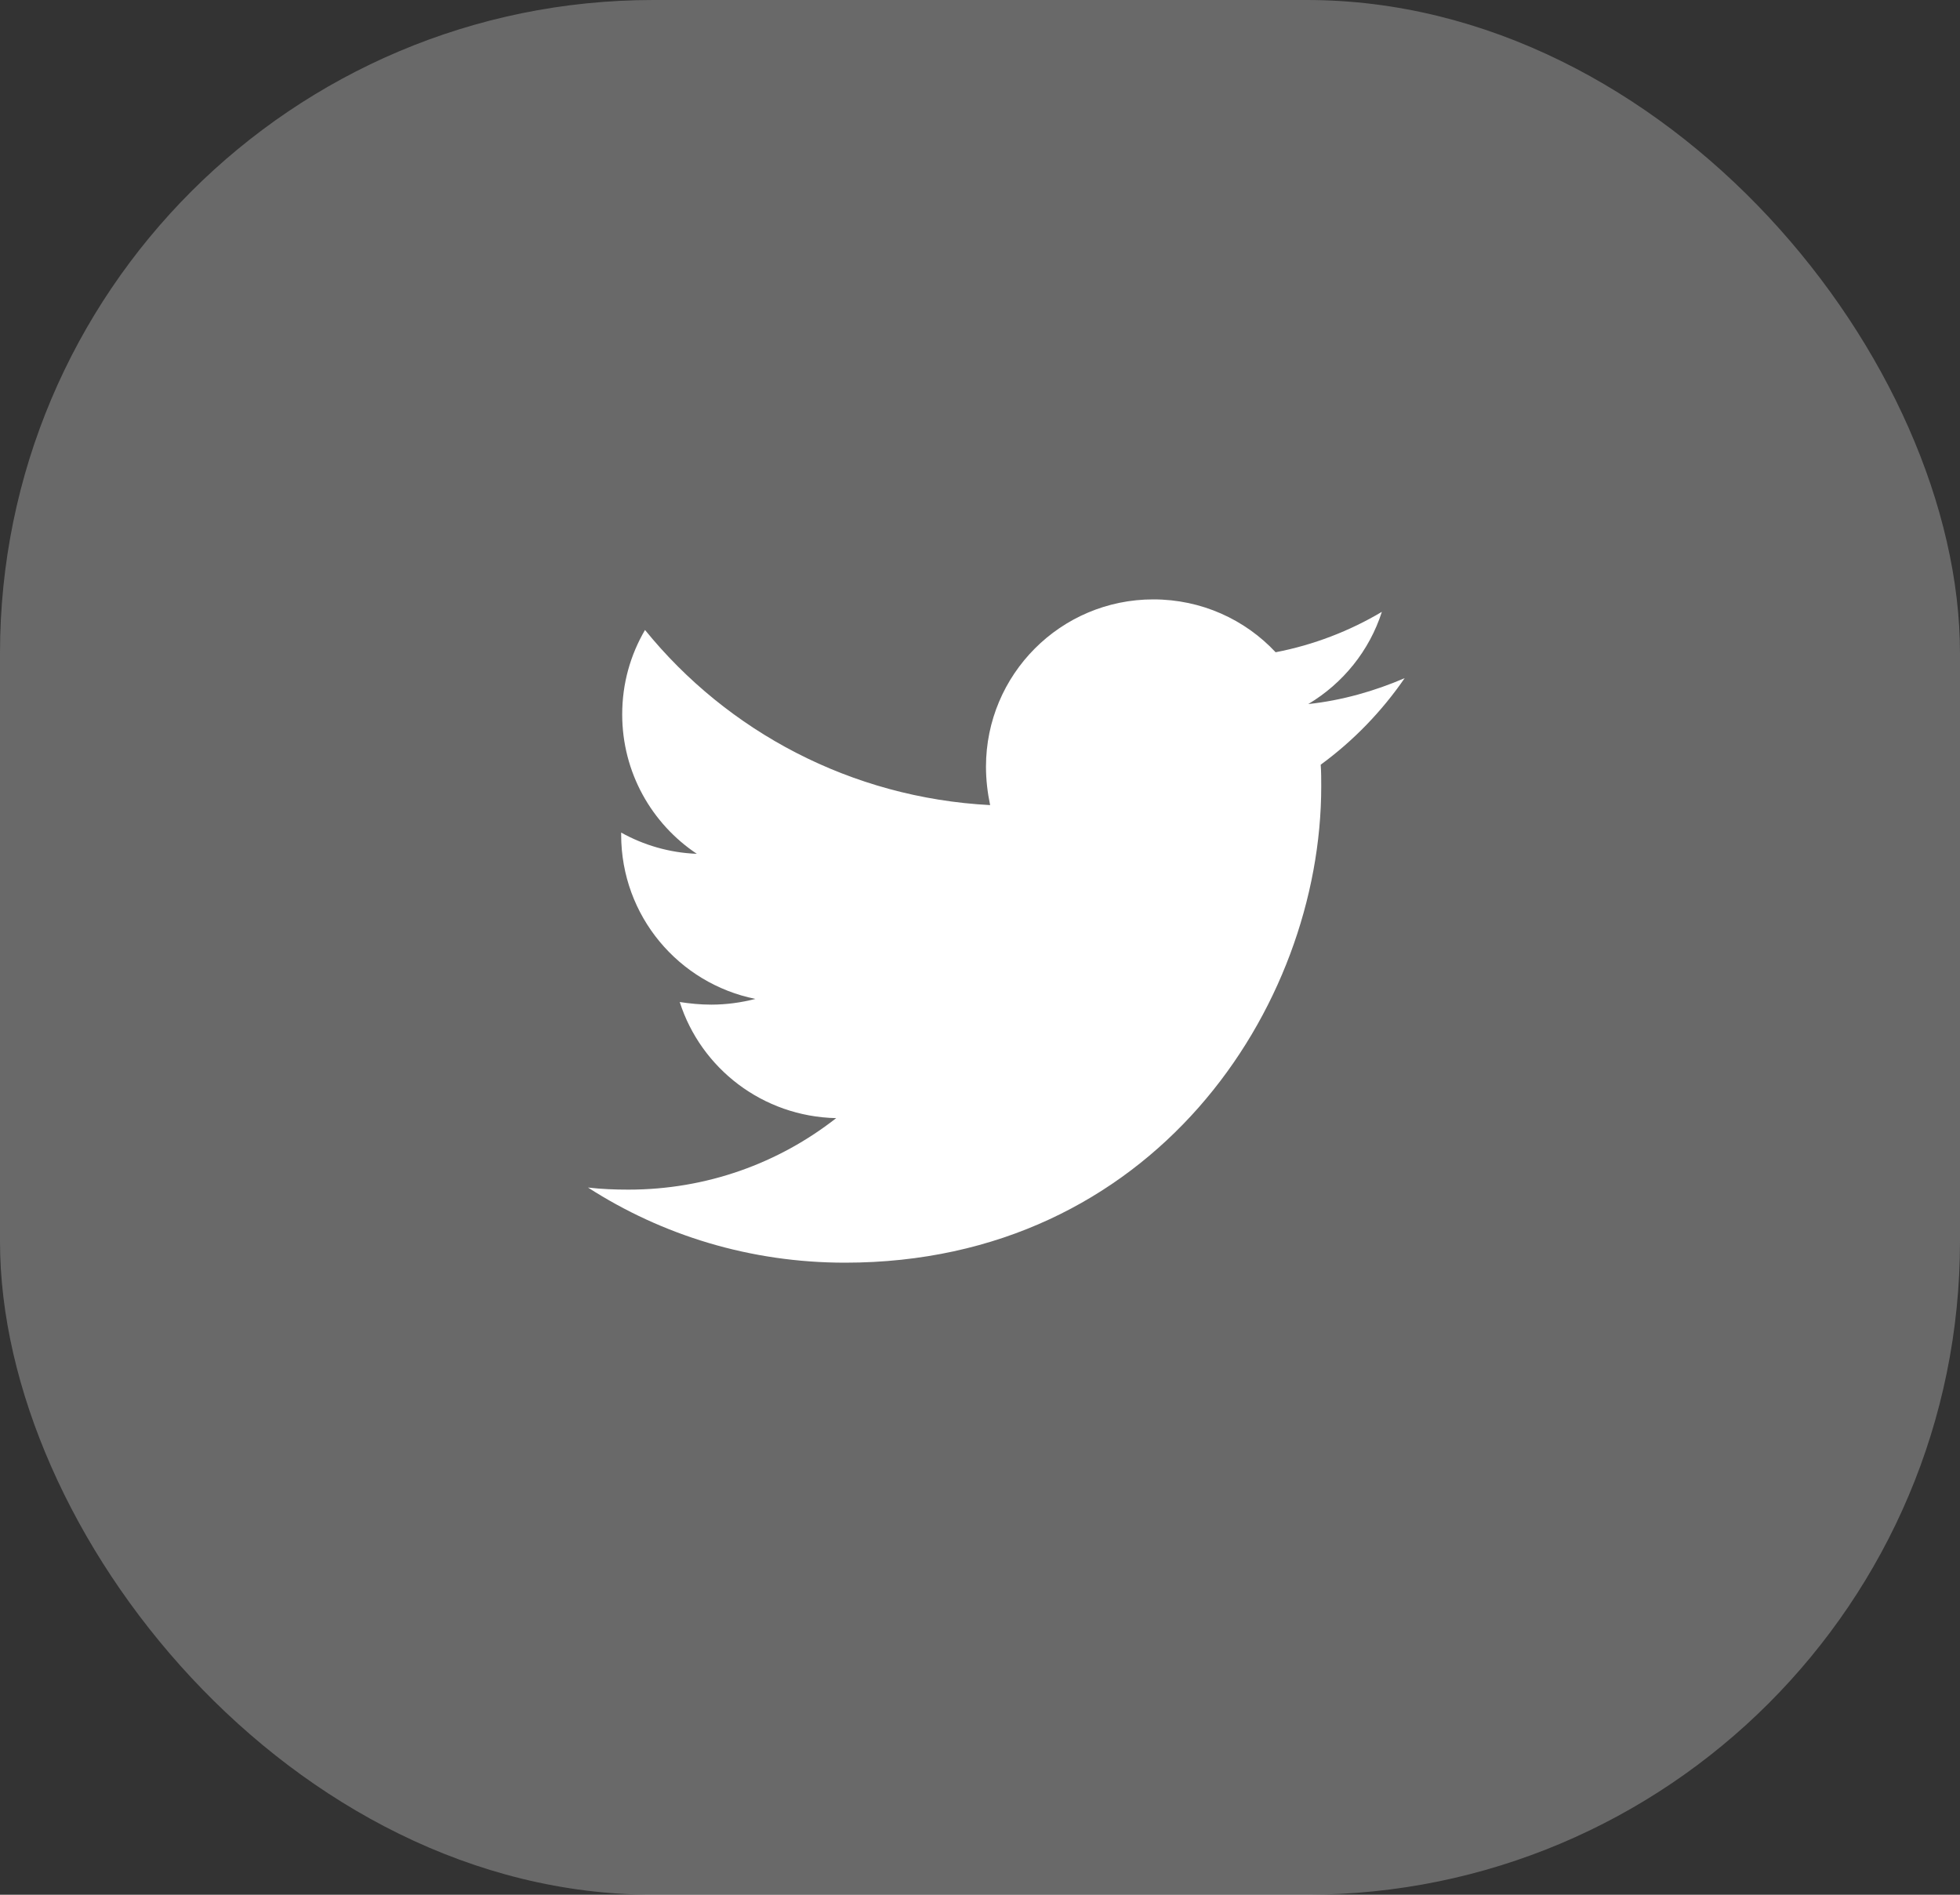
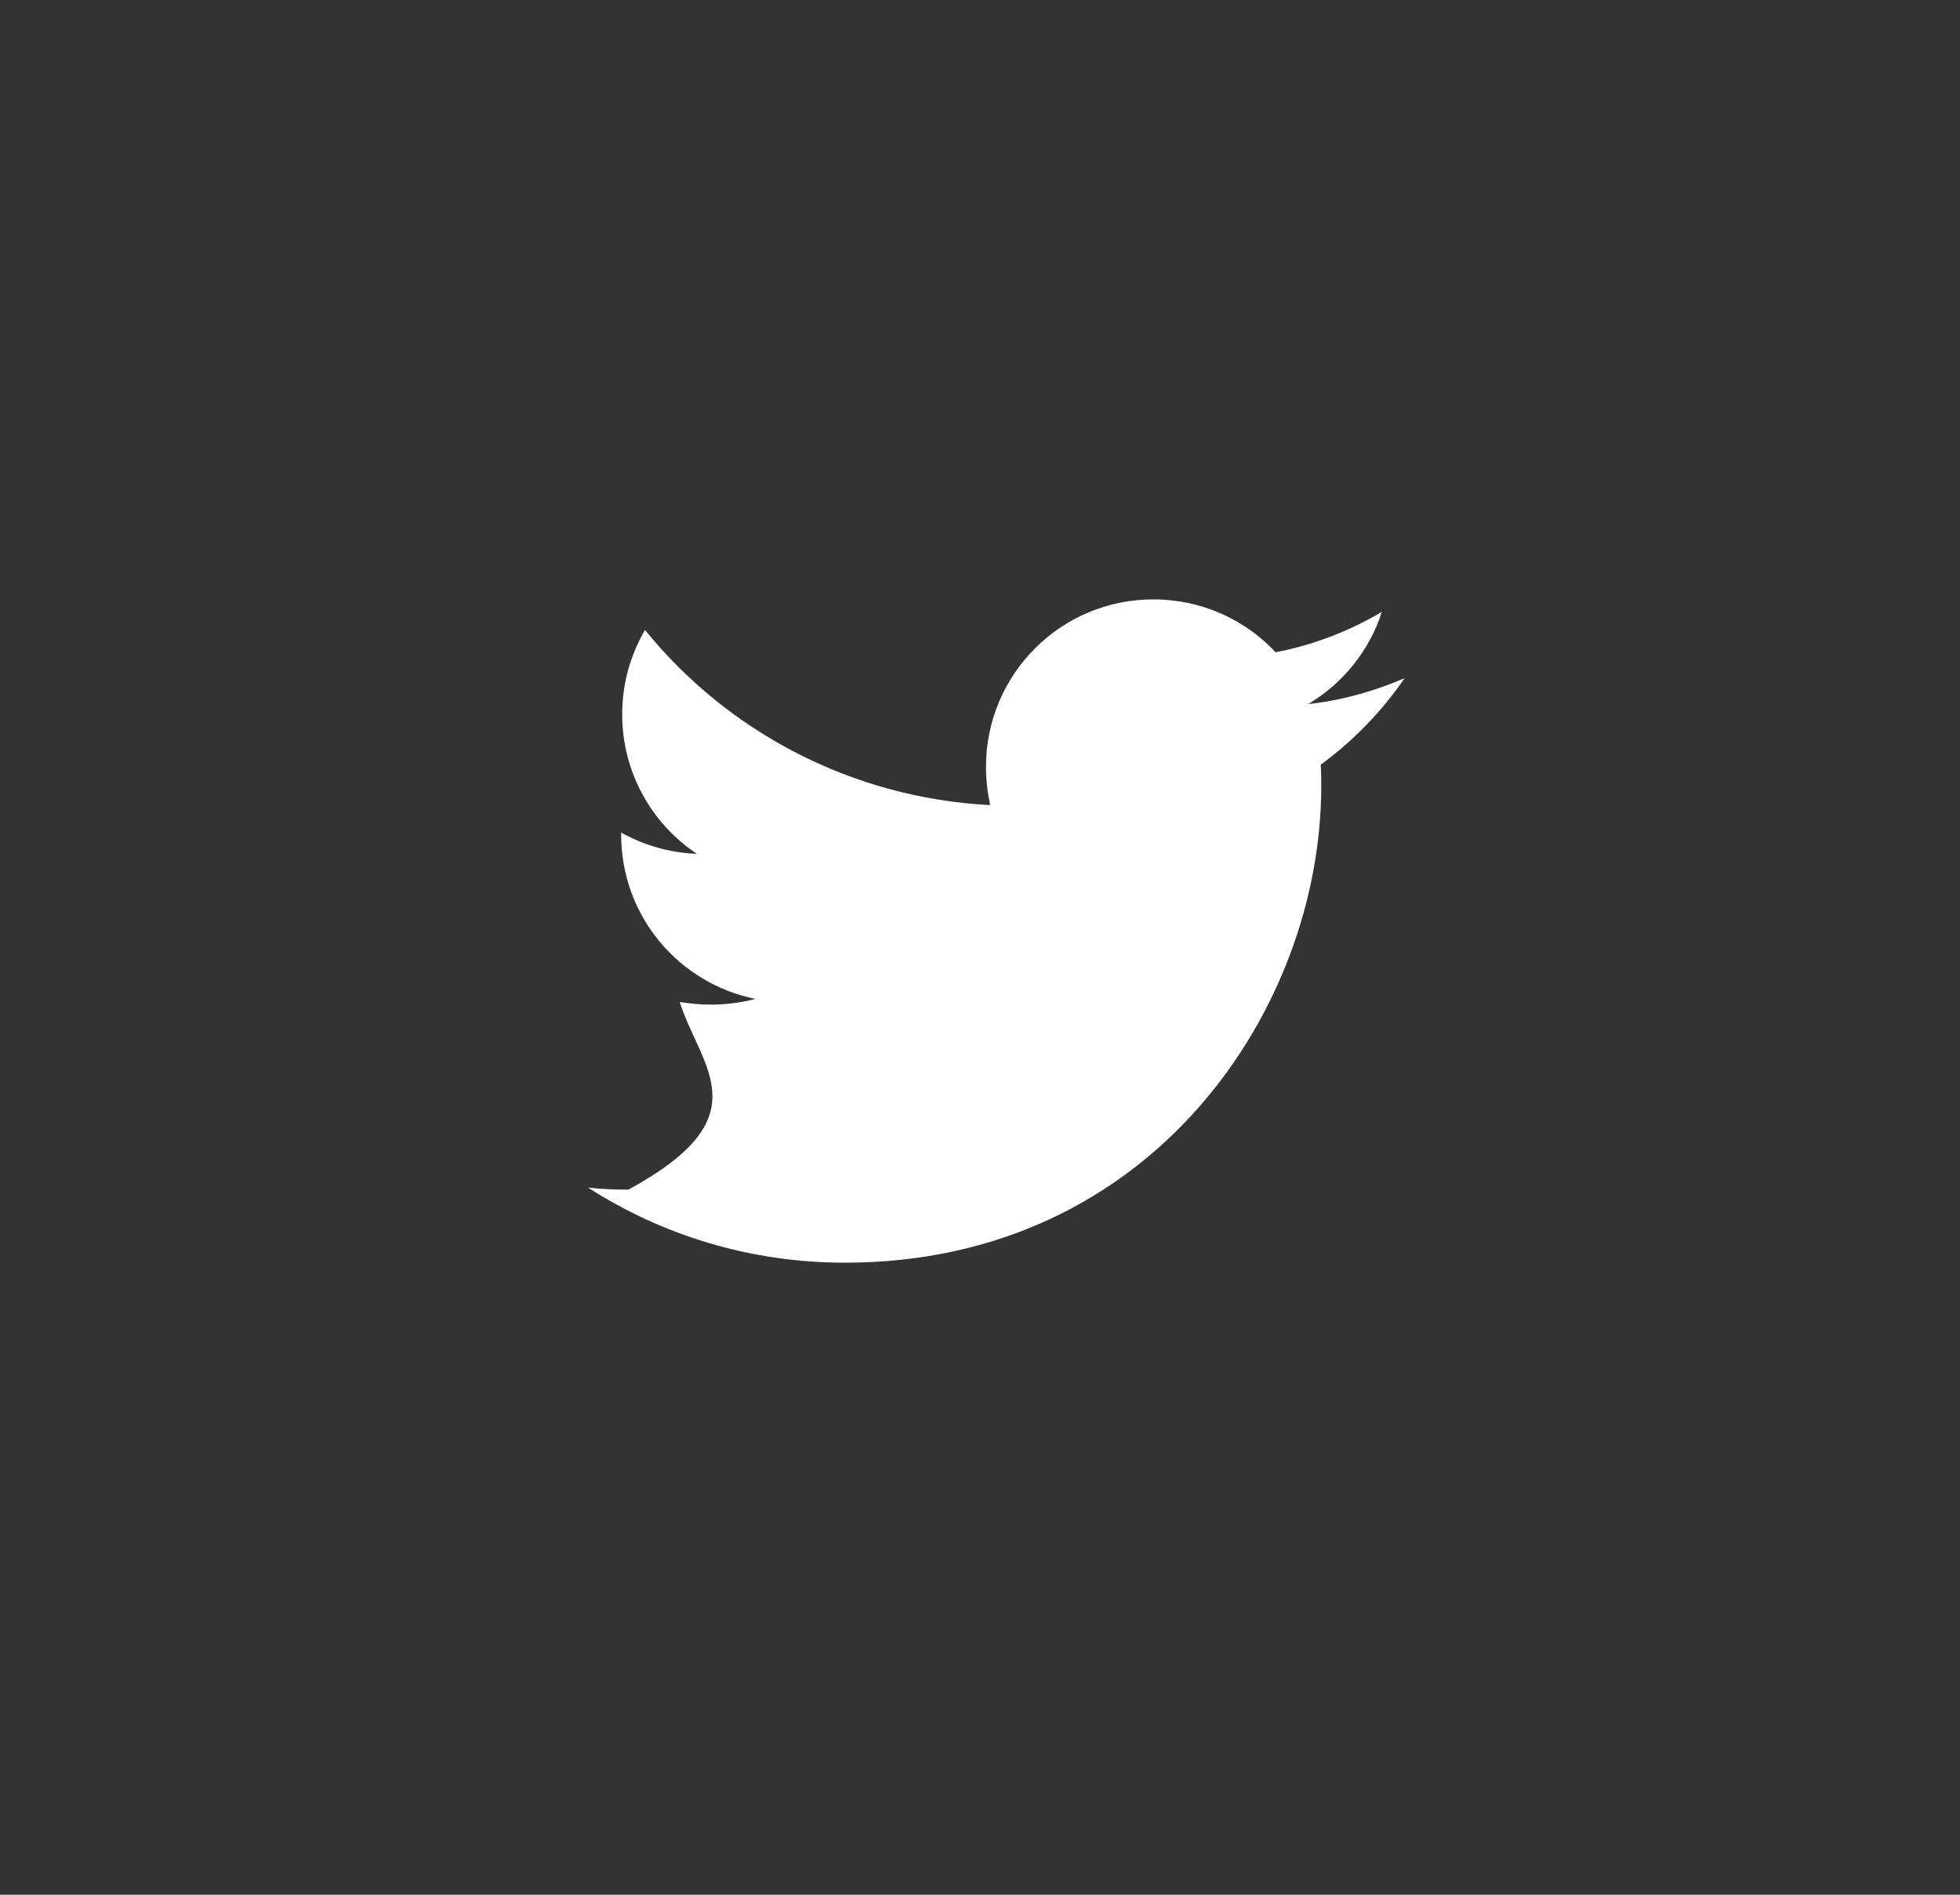
<svg xmlns="http://www.w3.org/2000/svg" width="60" height="58" viewBox="0 0 60 58" fill="none">
  <rect x="0" y="0" width="60" height="58" fill="#333333" stroke="none" />
-   <rect width="60" height="58" rx="20" fill="#D9D9D9" fill-opacity="0.33" />
-   <path d="M40.43 23.408C40.446 23.63 40.446 23.852 40.446 24.074C40.446 30.848 35.291 38.652 25.868 38.652C22.965 38.652 20.268 37.812 18 36.352C18.413 36.4 18.809 36.416 19.237 36.416C21.633 36.416 23.837 35.607 25.598 34.227C23.346 34.179 21.458 32.704 20.808 30.673C21.125 30.721 21.442 30.753 21.775 30.753C22.235 30.753 22.695 30.689 23.124 30.578C20.776 30.102 19.015 28.04 19.015 25.549V25.486C19.697 25.867 20.491 26.105 21.331 26.136C19.951 25.216 19.047 23.646 19.047 21.869C19.047 20.918 19.301 20.045 19.745 19.284C22.267 22.393 26.058 24.423 30.31 24.645C30.23 24.265 30.183 23.868 30.183 23.471C30.183 20.648 32.467 18.348 35.306 18.348C36.782 18.348 38.114 18.966 39.05 19.966C40.208 19.744 41.318 19.315 42.302 18.729C41.921 19.918 41.112 20.918 40.049 21.552C41.081 21.441 42.08 21.155 43 20.759C42.302 21.774 41.429 22.678 40.43 23.408Z" fill="white" />
+   <path d="M40.43 23.408C40.446 23.63 40.446 23.852 40.446 24.074C40.446 30.848 35.291 38.652 25.868 38.652C22.965 38.652 20.268 37.812 18 36.352C18.413 36.4 18.809 36.416 19.237 36.416C23.346 34.179 21.458 32.704 20.808 30.673C21.125 30.721 21.442 30.753 21.775 30.753C22.235 30.753 22.695 30.689 23.124 30.578C20.776 30.102 19.015 28.04 19.015 25.549V25.486C19.697 25.867 20.491 26.105 21.331 26.136C19.951 25.216 19.047 23.646 19.047 21.869C19.047 20.918 19.301 20.045 19.745 19.284C22.267 22.393 26.058 24.423 30.31 24.645C30.23 24.265 30.183 23.868 30.183 23.471C30.183 20.648 32.467 18.348 35.306 18.348C36.782 18.348 38.114 18.966 39.05 19.966C40.208 19.744 41.318 19.315 42.302 18.729C41.921 19.918 41.112 20.918 40.049 21.552C41.081 21.441 42.08 21.155 43 20.759C42.302 21.774 41.429 22.678 40.43 23.408Z" fill="white" />
</svg>